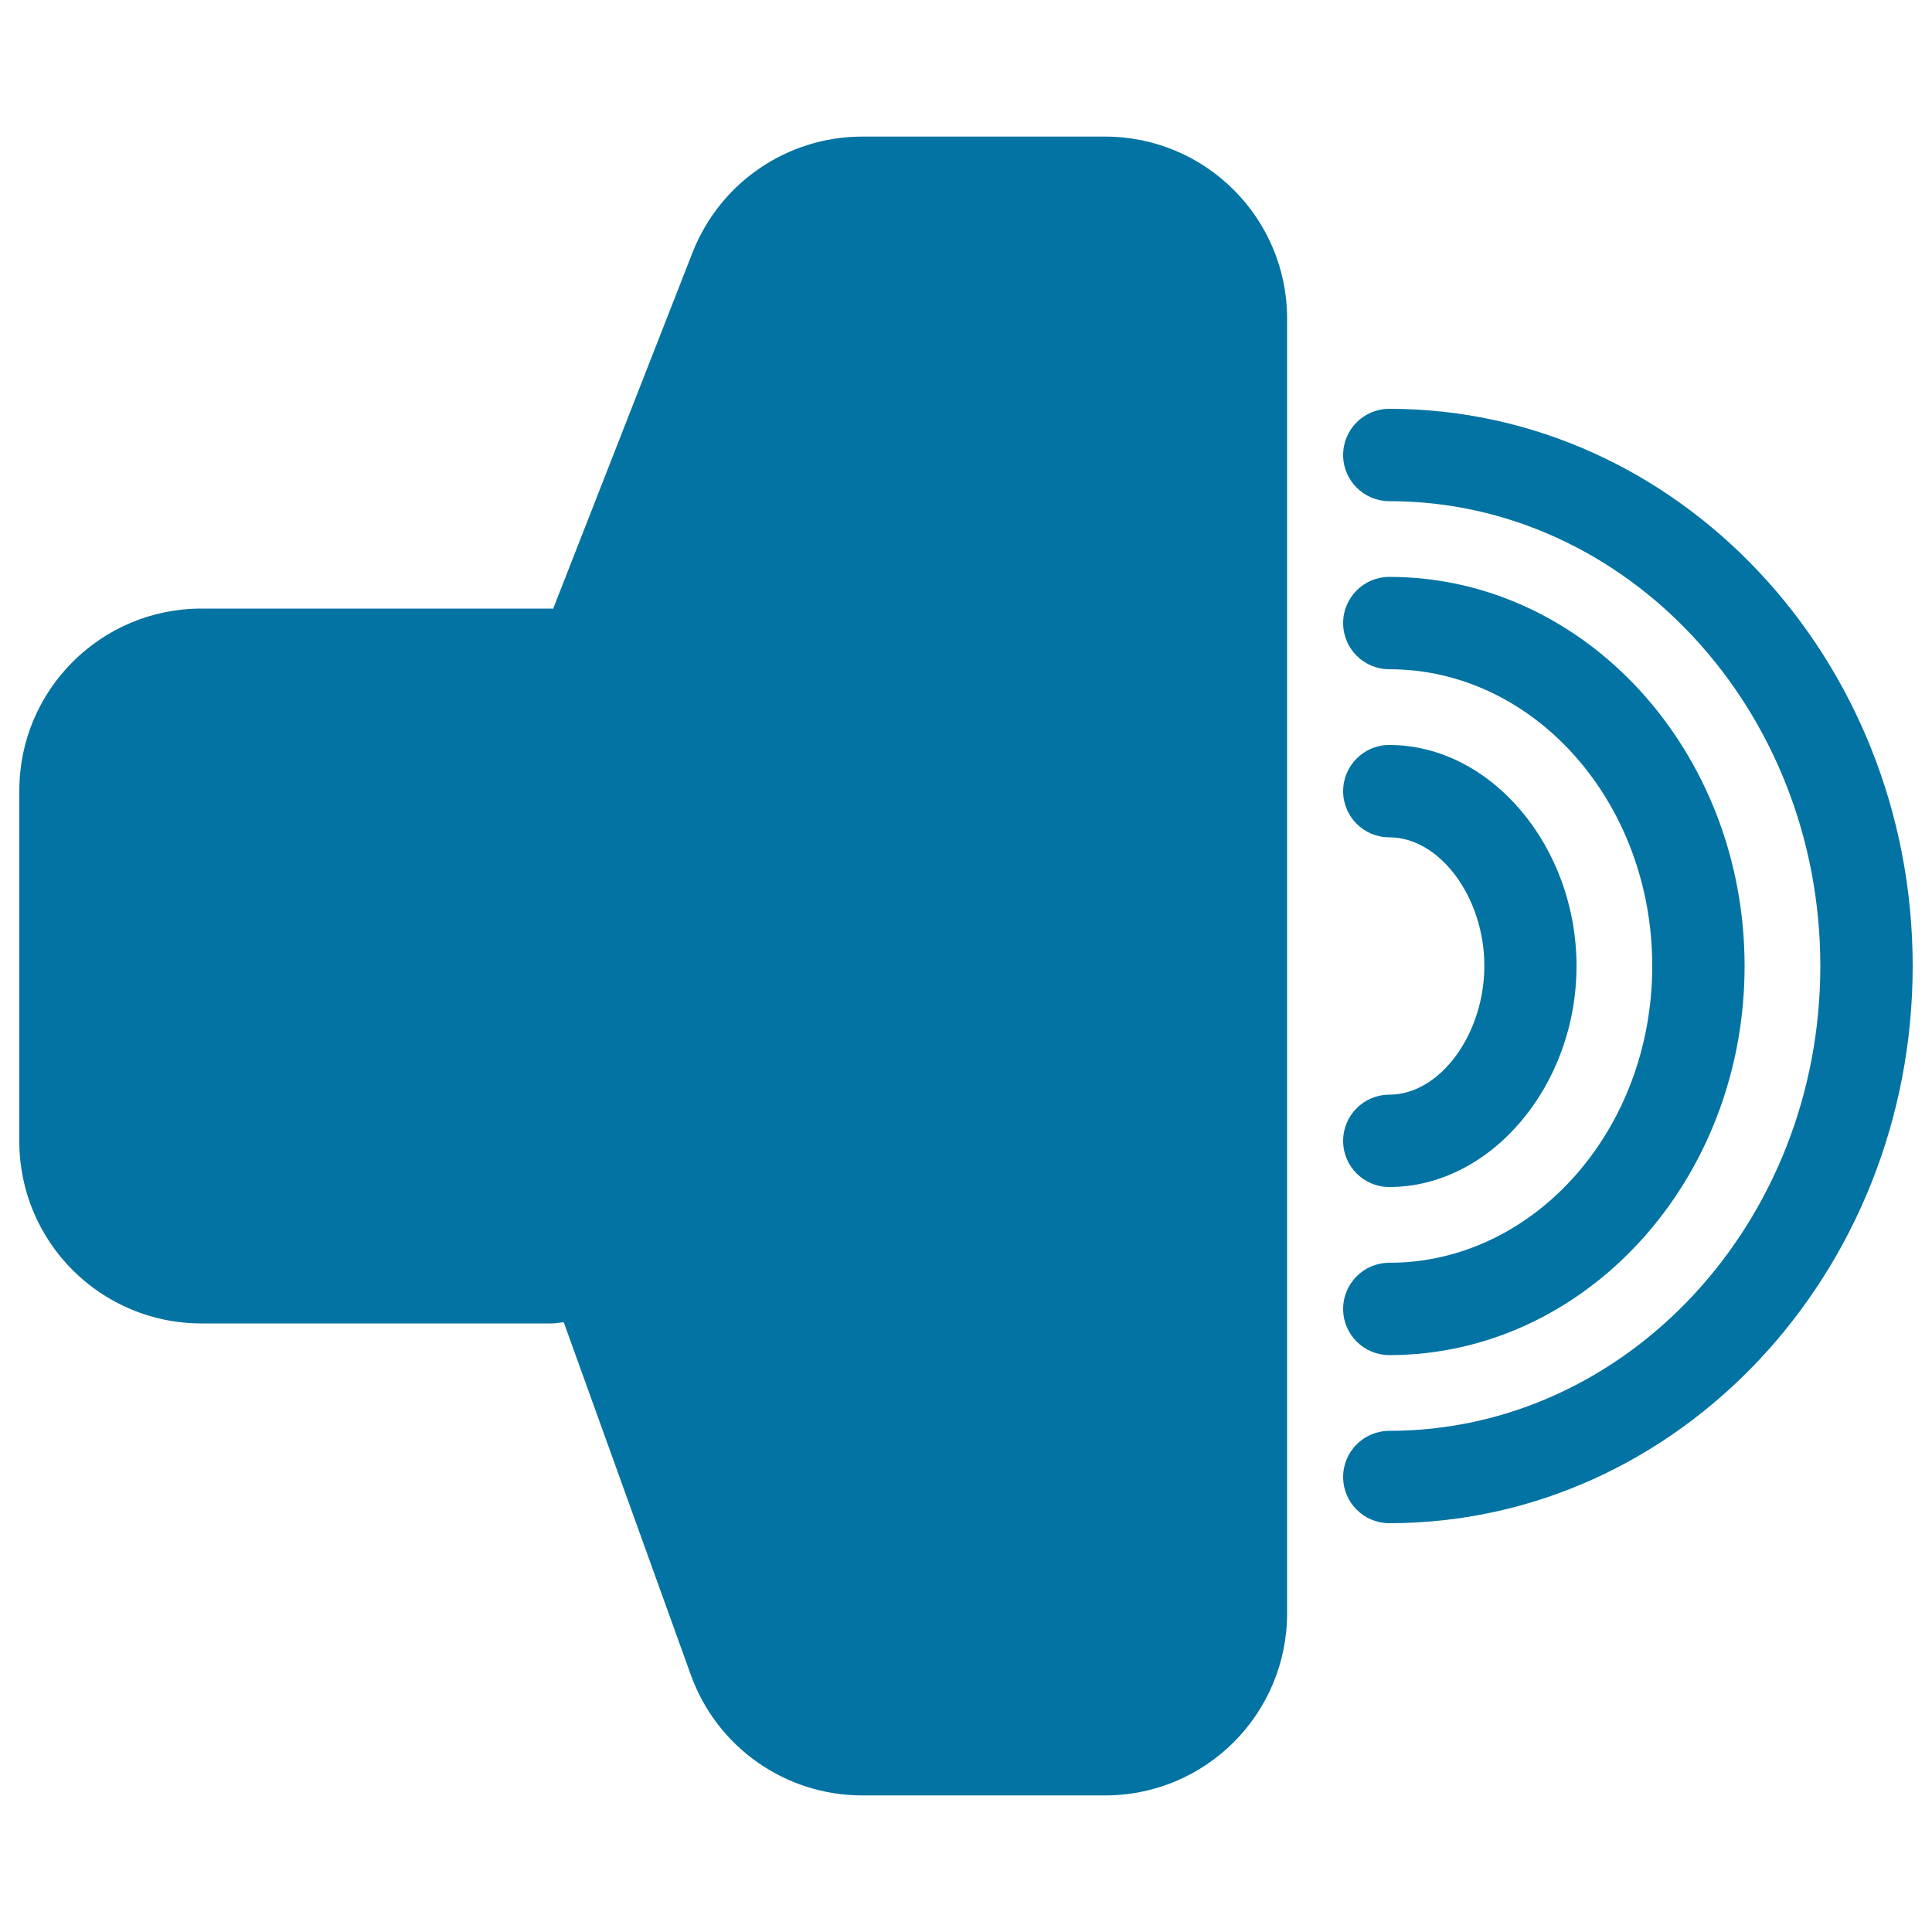
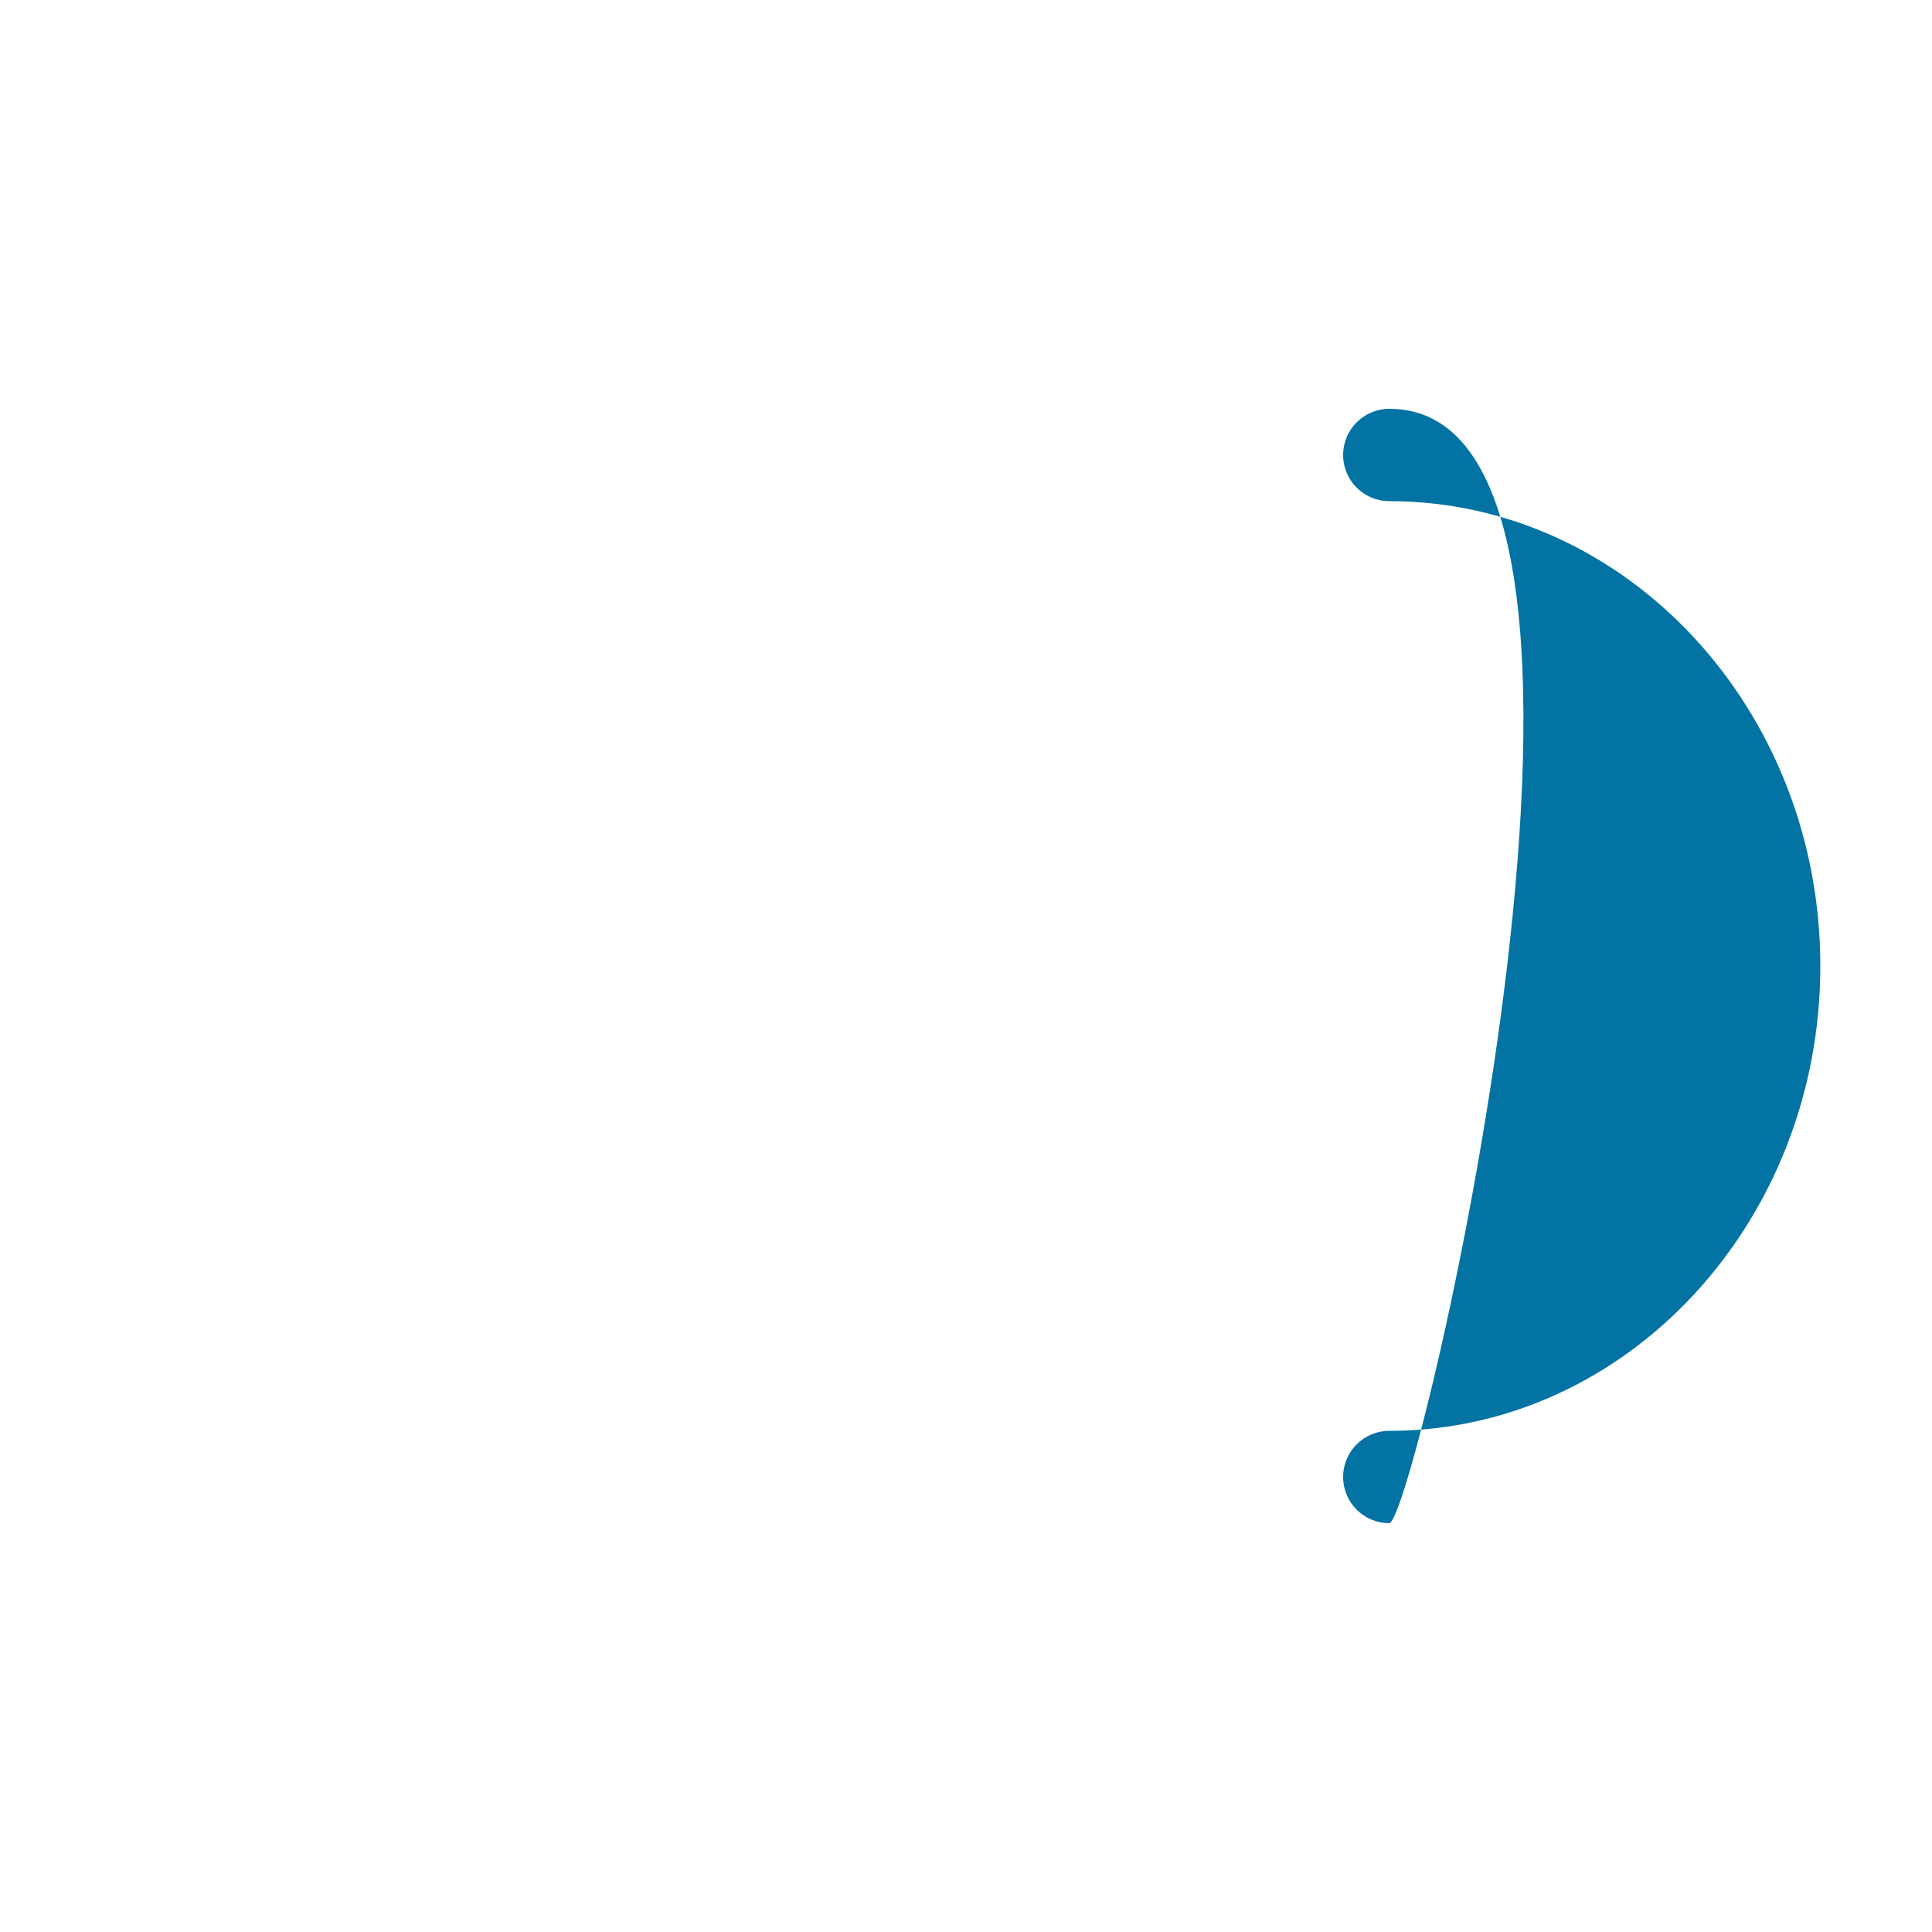
<svg xmlns="http://www.w3.org/2000/svg" viewBox="0 0 1000 1000" style="fill:#0273a2">
  <title>Maximal Volume SVG icon</title>
-   <path d="M572,70.7H446.3c-38.8,0-73.6,23.8-87.8,59.9l-72.2,184.5c-0.2,0-0.4-0.1-0.6-0.1H104.2C52.2,315,10,357.2,10,409.2v181.6c0,52,42.2,94.2,94.2,94.2h181.5c2.1,0,4.1-0.5,6.1-0.6L357.6,867c13.5,37.4,48.9,62.3,88.7,62.3H572c52.1,0,94.2-42.2,94.2-94.3V164.9C666.2,112.9,624,70.7,572,70.7z" />
-   <path d="M719.1,701.4C820.5,701.4,903,611.1,903,500c0-111-82.5-201.4-183.9-201.4c-13.2,0-23.9,10.7-23.9,23.9c0,13.2,10.7,23.9,23.9,23.9c75.1,0,136.1,68.9,136.1,153.6c0,84.7-61.1,153.6-136.1,153.6c-13.2,0-23.9,10.7-23.9,23.9S705.9,701.4,719.1,701.4z" />
-   <path d="M719.1,566.6c-13.2,0-23.9,10.7-23.9,23.9s10.7,23.9,23.9,23.9c52.5,0,96.9-52.4,96.9-114.4c0-62-44.4-114.4-96.9-114.4c-13.2,0-23.9,10.7-23.9,23.9c0,13.2,10.7,23.9,23.9,23.9c26.2,0,49.2,31.1,49.2,66.6C768.2,535.5,745.3,566.6,719.1,566.6z" />
-   <path d="M719.1,211.6c-13.2,0-23.9,10.7-23.9,23.9c0,13.2,10.7,23.9,23.9,23.9c123,0,223.1,108,223.1,240.6S842.1,740.6,719.1,740.6c-13.2,0-23.9,10.7-23.9,23.9c0,13.2,10.7,23.9,23.9,23.9C868.5,788.4,990,659,990,500S868.5,211.6,719.1,211.6z" />
+   <path d="M719.1,211.6c-13.2,0-23.9,10.7-23.9,23.9c0,13.2,10.7,23.9,23.9,23.9c123,0,223.1,108,223.1,240.6S842.1,740.6,719.1,740.6c-13.2,0-23.9,10.7-23.9,23.9c0,13.2,10.7,23.9,23.9,23.9S868.5,211.6,719.1,211.6z" />
</svg>